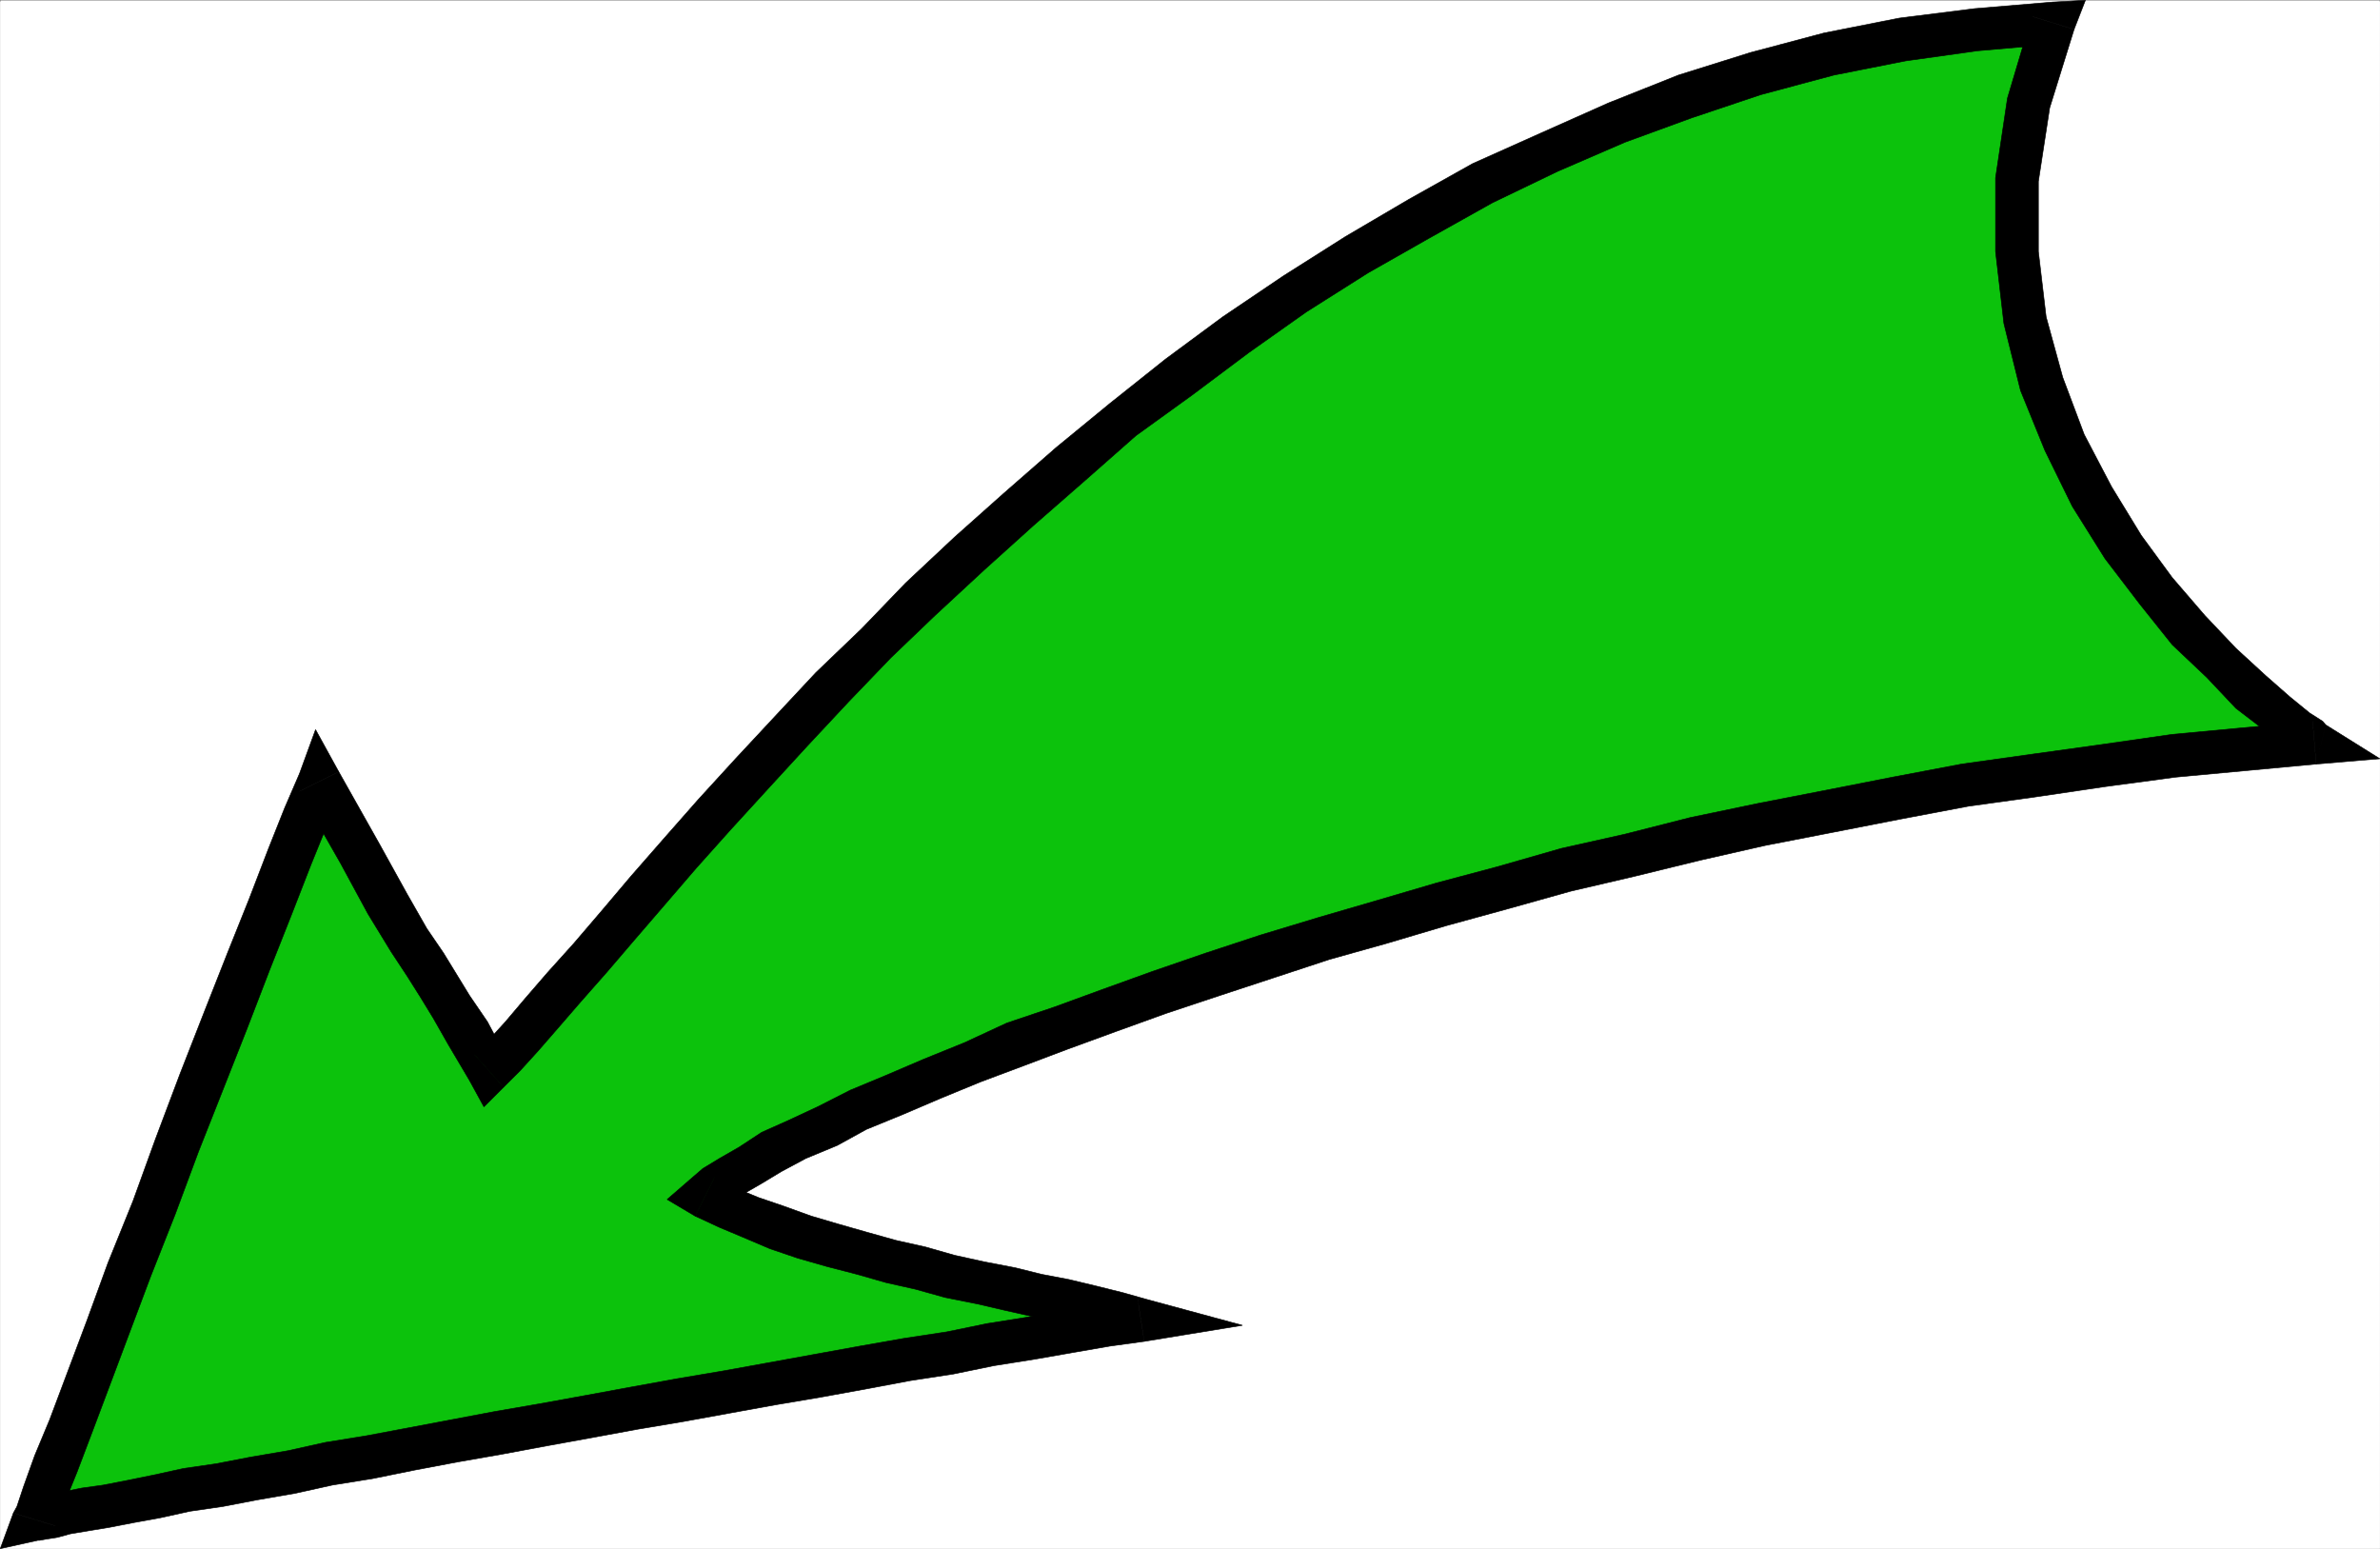
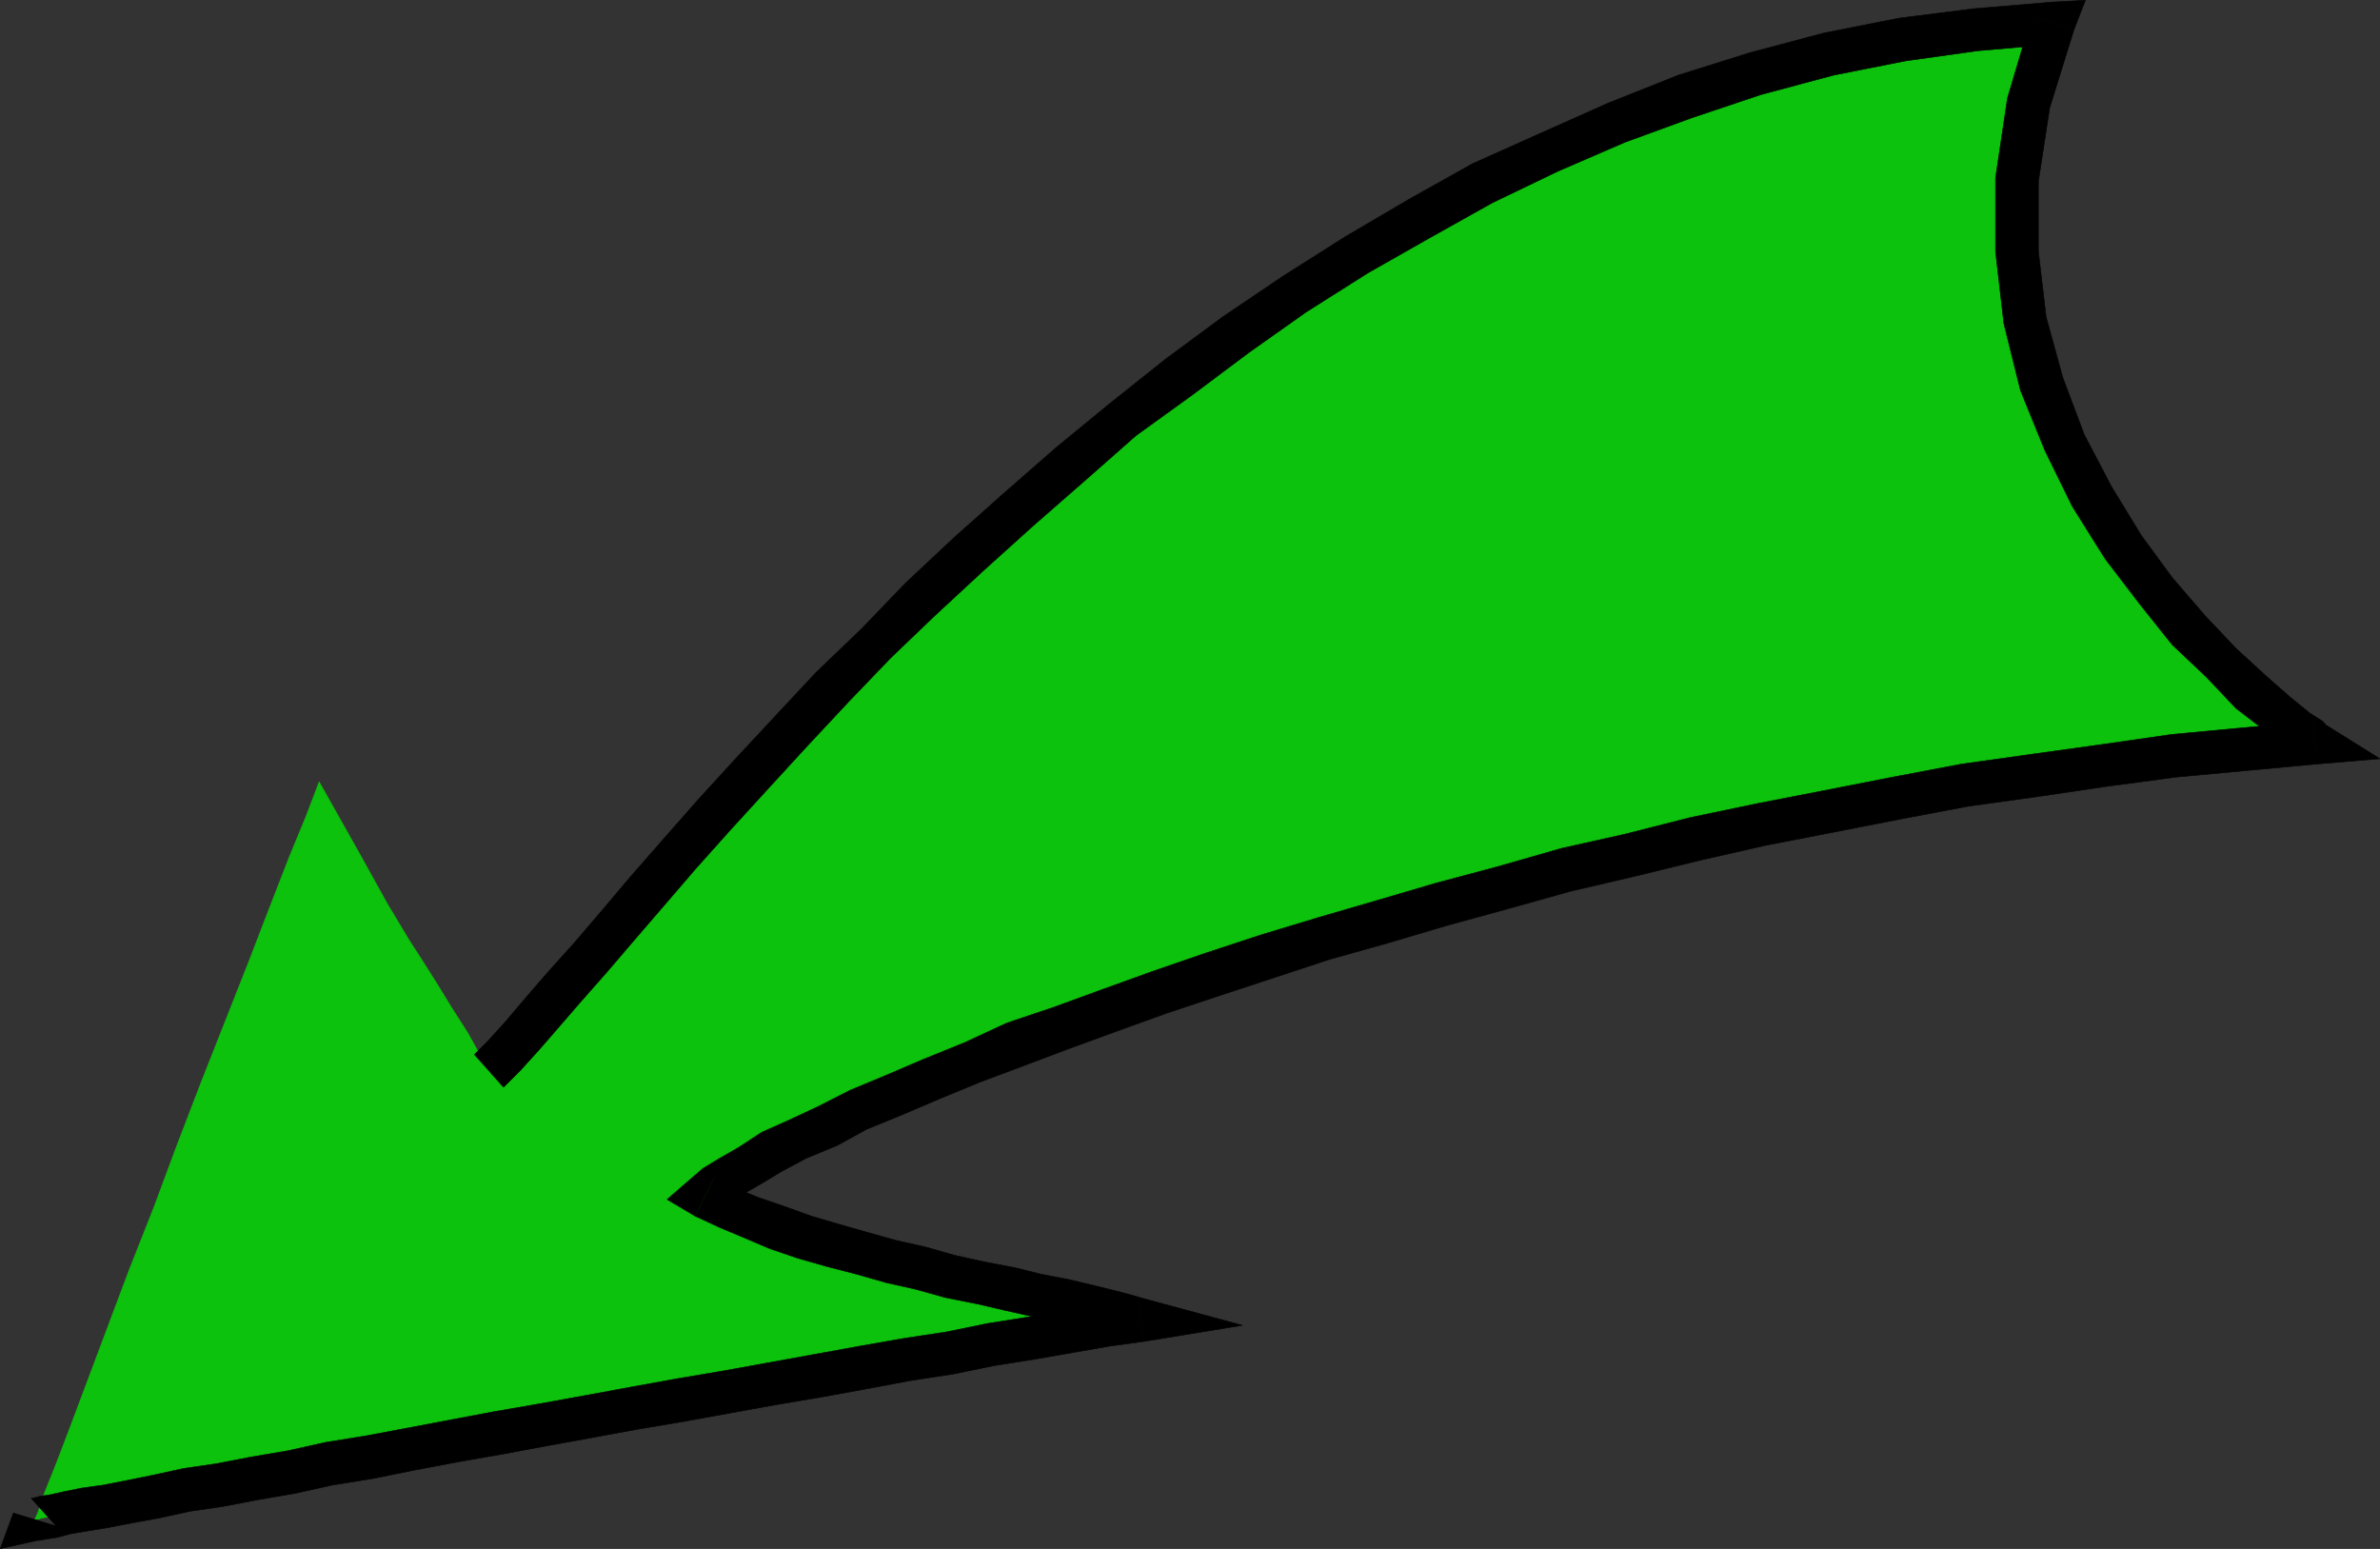
<svg xmlns="http://www.w3.org/2000/svg" width="2997.561" height="1950.73">
  <rect width="100%" height="100%" fill="#333333" stroke="none" />
  <defs>
    <clipPath id="a">
-       <path d="M0 0h2997.016v1948.242H0Zm0 0" />
-     </clipPath>
+       </clipPath>
  </defs>
-   <path fill="#fff" d="M.349 1950.367h2997.015V.371H.35Zm0 0" />
  <g clip-path="url(#a)" transform="translate(.349 2.242)">
-     <path fill="#fff" fill-rule="evenodd" stroke="#fff" stroke-linecap="square" stroke-linejoin="bevel" stroke-miterlimit="10" stroke-width=".743" d="M0 1948.125h2997.016V-1.871H0Zm0 0" />
-   </g>
+     </g>
  <path fill="#0cc20c" fill-rule="evenodd" stroke="#0cc20c" stroke-linecap="square" stroke-linejoin="bevel" stroke-miterlimit="10" stroke-width=".743" d="m2914.942 935.37-88.406 8.212-88.406 8.25-88.406 11.965-86.918 12.707-88.407 11.965-86.175 16.46-84.653 16.462-84.687 16.46-83.91 18.692-82.422 20.176-80.157 18.726-80.195 22.445-76.398 20.918-76.442 22.442-71.906 20.957-71.941 22.445-68.192 22.442-67.41 22.406-62.207 22.441-61.426 23.188-57.71 20.215-53.176 22.445-51.73 20.918-47.196 20.215-45.707 18.687-38.942 20.957-36.714 15.719-32.961 16.422-26.98 16.46-24.712 14.977-18.77 11.965-14.23 12.707 29.246 14.235 28.465 11.964 32.961 12.707 35.23 11.965 34.446 10.477 37.457 10.48 36.715 10.477 37.46 7.469 36.716 10.48 38.98 8.211 37.457 8.25 35.23 8.211 34.446 5.98 32.965 8.211 32.96 8.25 29.247 8.211-43.48 6.727-47.192 8.25-47.196 8.21-51.691 8.25-51.726 9.696-53.176 8.25-55.446 10.48-57.71 10.481-57.672 10.438-57.715 9.738-57.672 10.476-57.711 10.48-57.672 9.696-57.71 10.48-55.446 10.477-55.442 10.48-55.445 9.735-51.691 10.441-51.688 8.25-47.234 10.477-47.196 8.211-43.437 8.21-41.211 6.024-36.715 8.211-32.965 5.98-30.73 6.727-26.98 3.754L85 1905.52l-16.461 3.715-14.234 2.27-8.25 2.226H43.79l3.754-8.21 8.25-24.712 14.973-37.379 17.988-47.117 22.48-59.86 24.711-65.808 26.98-71.824 30.731-77.77 29.211-78.554 30.73-80.035 30.735-77.77 29.207-74.058 26.234-68.07 24.711-63.579 21-50.867 16.461-43.402 50.946 90.515 35.23 63.578 26.977 44.887 20.214 31.399 16.5 26.195 16.461 26.941 21 32.883 26.196 47.152 18.73-18.726 22.48-24.672 24.75-28.426 29.208-32.922 32.96-36.636 35.231-41.137 36.715-43.399 41.21-47.117 43.442-49.383 47.196-51.574 49.46-53.136 50.946-55.325 56.187-56.11 55.446-55.366 61.465-57.594 62.167-55.324 65.18-57.594 65.961-55.367 70.418-53.098 71.945-53.879 74.172-51.613 77.887-48.602 78.71-45.628 80.153-44.887 83.91-39.649 84.692-36.636 86.137-32.922 88.406-28.426 92.937-24.672 92.903-18.691 92.16-12.746 96.656-8.211-30.734 100.996-14.23 96.46v90.516l10.476 86.02 20.254 80.781 29.207 73.313 34.449 68.074 39.727 63.574 41.21 55.328 40.47 49.383 41.21 41.133 37.457 37.418 32.961 26.16 24.711 20.957 16.5 11.965zm0 0" />
-   <path fill-rule="evenodd" stroke="#000" stroke-linecap="square" stroke-linejoin="bevel" stroke-miterlimit="10" stroke-width=".743" d="m900.196 1482.144 5.98 44.887 12.005-10.477 16.5-11.964 24.71-14.235 24.715-14.937 30.73-16.461 39.727-16.461 36.715-20.215 45.707-18.688 47.196-20.175 50.945-20.957 53.918-20.176 55.484-20.957 61.426-22.445 62.168-22.442 67.45-22.445 68.19-22.442 70.419-23.187 71.945-20.176 75.656-22.445 76.442-20.957 80.156-22.442 80.152-18.69 82.426-20.177 82.422-18.726 84.652-16.461 83.945-16.422 86.922-16.465 86.137-11.96 86.176-12.75 89.148-11.966 88.403-8.21 88.445-8.25-4.496-53.84-88.445 8.21-88.403 8.25-88.406 12.707-86.176 11.965-90.633 12.707-86.921 16.461-83.907 16.465-84.691 16.461-86.137 17.945-82.426 20.957-80.191 17.95-80.898 23.183-75.7 20.176-76.398 22.445-71.945 20.957-74.172 22.442-68.192 22.445-67.41 23.188-62.207 22.441-61.426 22.445-59.941 20.176-53.215 24.672-51.687 20.957-47.196 20.215-44.965 18.687-41.21 20.957-35.192 16.422-35.23 15.719-28.465 18.691-24.75 14.23-20.957 12.712-16.5 14.23 6.765 45.59-6.765-45.59-28.465 24.672 35.23 20.918zm0 0" />
+   <path fill-rule="evenodd" stroke="#000" stroke-linecap="square" stroke-linejoin="bevel" stroke-miterlimit="10" stroke-width=".743" d="m900.196 1482.144 5.98 44.887 12.005-10.477 16.5-11.964 24.71-14.235 24.715-14.937 30.73-16.461 39.727-16.461 36.715-20.215 45.707-18.688 47.196-20.175 50.945-20.957 53.918-20.176 55.484-20.957 61.426-22.445 62.168-22.442 67.45-22.445 68.19-22.442 70.419-23.187 71.945-20.176 75.656-22.445 76.442-20.957 80.156-22.442 80.152-18.69 82.426-20.177 82.422-18.726 84.652-16.461 83.945-16.422 86.922-16.465 86.137-11.96 86.176-12.75 89.148-11.966 88.403-8.21 88.445-8.25-4.496-53.84-88.445 8.21-88.403 8.25-88.406 12.707-86.176 11.965-90.633 12.707-86.921 16.461-83.907 16.465-84.691 16.461-86.137 17.945-82.426 20.957-80.191 17.95-80.898 23.183-75.7 20.176-76.398 22.445-71.945 20.957-74.172 22.442-68.192 22.445-67.41 23.188-62.207 22.441-61.426 22.445-59.941 20.176-53.215 24.672-51.687 20.957-47.196 20.215-44.965 18.687-41.21 20.957-35.192 16.422-35.23 15.719-28.465 18.691-24.75 14.23-20.957 12.712-16.5 14.23 6.765 45.59-6.765-45.59-28.465 24.672 35.23 20.918m0 0" />
  <path fill-rule="evenodd" stroke="#000" stroke-linecap="square" stroke-linejoin="bevel" stroke-miterlimit="10" stroke-width=".743" d="m1441.146 1689.336 2.265-53.098-29.207-8.25-33-8.21-34.445-8.25-35.23-6.727-32.962-8.211-38.945-7.47-37.457-8.25-36.715-10.476-36.715-8.21-37.457-10.481-36.715-10.477-33-9.738-35.191-12.707-30.73-10.477-29.211-11.964-26.235-14.196-24.71 49.344 30.69 14.234 28.505 11.965 35.191 14.973 35.23 11.965 36.715 10.48 37.457 9.696 36.715 10.48 36.715 8.25 37.457 10.438 41.211 8.25 35.23 8.21 36.715 8.25 35.192 5.985 30.73 8.21 32.961 8.25 28.465 8.212 2.27-53.098 8.21 53.098 123.633-20.215-121.367-32.883zm0 0" />
  <path fill-rule="evenodd" stroke="#000" stroke-linecap="square" stroke-linejoin="bevel" stroke-miterlimit="10" stroke-width=".743" d="m16.849 1905.52 30.695 34.406h2.266l8.25-1.524 14.234-2.226 16.46-4.5 22.481-3.75 26.98-4.461 30.731-5.98 32.961-5.981 37.461-8.254 41.211-5.98 42.695-8.212 47.938-8.25 47.234-10.48 50.946-8.211 51.691-10.477 55.441-10.48 55.446-9.695 56.187-10.48 57.711-10.477 56.93-10.48 57.71-9.696 57.673-10.48 57.714-10.477 57.672-9.738 57.711-10.477 55.442-10.441 53.922-8.25 50.945-10.48 51.73-8.212 47.192-8.25 47.195-8.21 43.441-5.981-8.21-53.098-43.48 5.98-47.196 8.212-47.192 8.25-51.691 8.21-50.945 10.48-53.961 8.212-55.442 9.734-57.71 10.48-57.676 10.481-57.711 10.438-57.672 9.738-57.711 10.477-56.93 10.48-57.71 10.477-56.188 9.699-55.446 10.476-55.441 10.48-51.691 9.735-50.946 8.211-47.195 10.48-47.977 8.212-42.695 8.25-41.21 5.98-37.462 8.21-32.96 6.728-30.731 5.98-26.98 3.754-22.481 4.496-16.461 3.754-14.234 2.23-8.25 2.227h-2.266l31.473 35.152-53.918-16.422-16.5 44.848 47.195-10.441zm0 0" />
-   <path fill-rule="evenodd" stroke="#000" stroke-linecap="square" stroke-linejoin="bevel" stroke-miterlimit="10" stroke-width=".743" d="m426.657 972.008-49.422 2.265-18.73 43.363-20.254 50.872-24.711 64.316-26.98 67.332-29.207 74.055-30.731 78.511-30.734 81.563-28.465 78.516-31.477 77.808-26.195 71.785L85 1728.242l-22.484 59.82-18.727 44.887-14.234 39.648-8.211 24.672-4.496 8.25 53.918 16.422 3.753-8.21 8.25-24.673 14.235-35.152 18.726-49.383 22.485-59.82 24.71-65.848 26.981-71.785 30.73-77.809 29.208-78.554 30.734-77.77 30.691-77.808 28.504-74.055 26.942-68.035 24.75-63.574 20.957-51.614 14.234-42.656-49.422 1.484 49.422-24.671-29.21-53.098-20.212 55.363zm0 0" />
-   <path fill-rule="evenodd" stroke="#000" stroke-linecap="square" stroke-linejoin="bevel" stroke-miterlimit="10" stroke-width=".743" d="m597.524 1328.05 42.696 8.25-26.235-49.382-22.484-32.922-16.461-26.902-16.5-26.938-20.957-30.695-24.75-43.36-35.191-63.578-50.985-90.515-49.422 24.671 51.688 90.516 34.45 63.578 29.245 47.895 20.215 30.656 16.5 26.156 16.46 26.942 18.731 32.922 26.977 45.628 42.7 8.211-42.7-8.21 17.988 32.921 24.711-24.71zm0 0" />
  <path fill-rule="evenodd" stroke="#000" stroke-linecap="square" stroke-linejoin="bevel" stroke-miterlimit="10" stroke-width=".743" d="M2612.227 37.008 2585.29 2.6l-98.18 8.25-95.133 11.965-94.425 18.688-92.903 24.672-90.672 28.425-88.406 35.192-83.906 37.379-86.922 38.906-80.152 44.887-80.195 47.113-77.887 49.344-76.442 51.613-71.945 53.137-70.418 56.07-67.445 55.367-65.926 57.594-62.168 55.363-61.465 57.594-55.445 57.598-57.672 55.324-51.688 55.367-49.464 53.098-47.192 51.61-43.48 49.386-41.211 47.113-36.715 43.402-35.191 41.133-33 36.637-28.465 32.922-24.711 29.168-22.48 24.672-16.462 16.46 36.676 41.133 20.996-20.918 22.48-24.71 24.712-28.426 28.464-32.883 33-37.418 35.192-41.133 36.715-42.621 41.21-47.895 43.481-48.601 47.192-51.613 49.464-53.88 51.688-55.327 53.176-55.364 55.445-53.097 62.207-57.598 61.426-55.363 65.926-57.594 63.691-56.11 70.418-50.831 71.945-53.88 71.946-50.866 77.925-49.344 76.403-43.403 80.191-44.886 82.387-39.649 84.687-36.636 83.91-30.653 86.919-29.172 92.16-24.71 90.632-17.946 90.672-12.707 94.43-8.21-26.238-35.153 53.175 16.422L2626.501.37 2585.29 2.6zm0 0" />
  <path fill-rule="evenodd" stroke="#000" stroke-linecap="square" stroke-linejoin="bevel" stroke-miterlimit="10" stroke-width=".743" d="m2917.208 962.27 11.965-49.344-3.754-4.497-16.461-10.476-24.75-20.176-30.691-26.941-37.461-34.406-38.98-41.133-41.212-47.86-38.945-53.136-37.457-61.309-34.488-65.844-26.977-71.789-20.957-76.324-9.738-82.266v-88.25l14.234-92.742 30.692-98.77-53.176-16.421-30.73 103.187-14.977 100.25v92.746l10.48 90.516 20.996 84.535 30.73 75.54 34.45 70.304 41.21 65.805 43.442 56.851 41.211 51.613 43.477 41.133 36.715 38.903 35.191 26.941 24.75 20.176 16.461 14.972 8.25 3.754 12.004-49.383 4.496 53.84 80.156-6.722-68.191-42.621zm0 0" />
</svg>